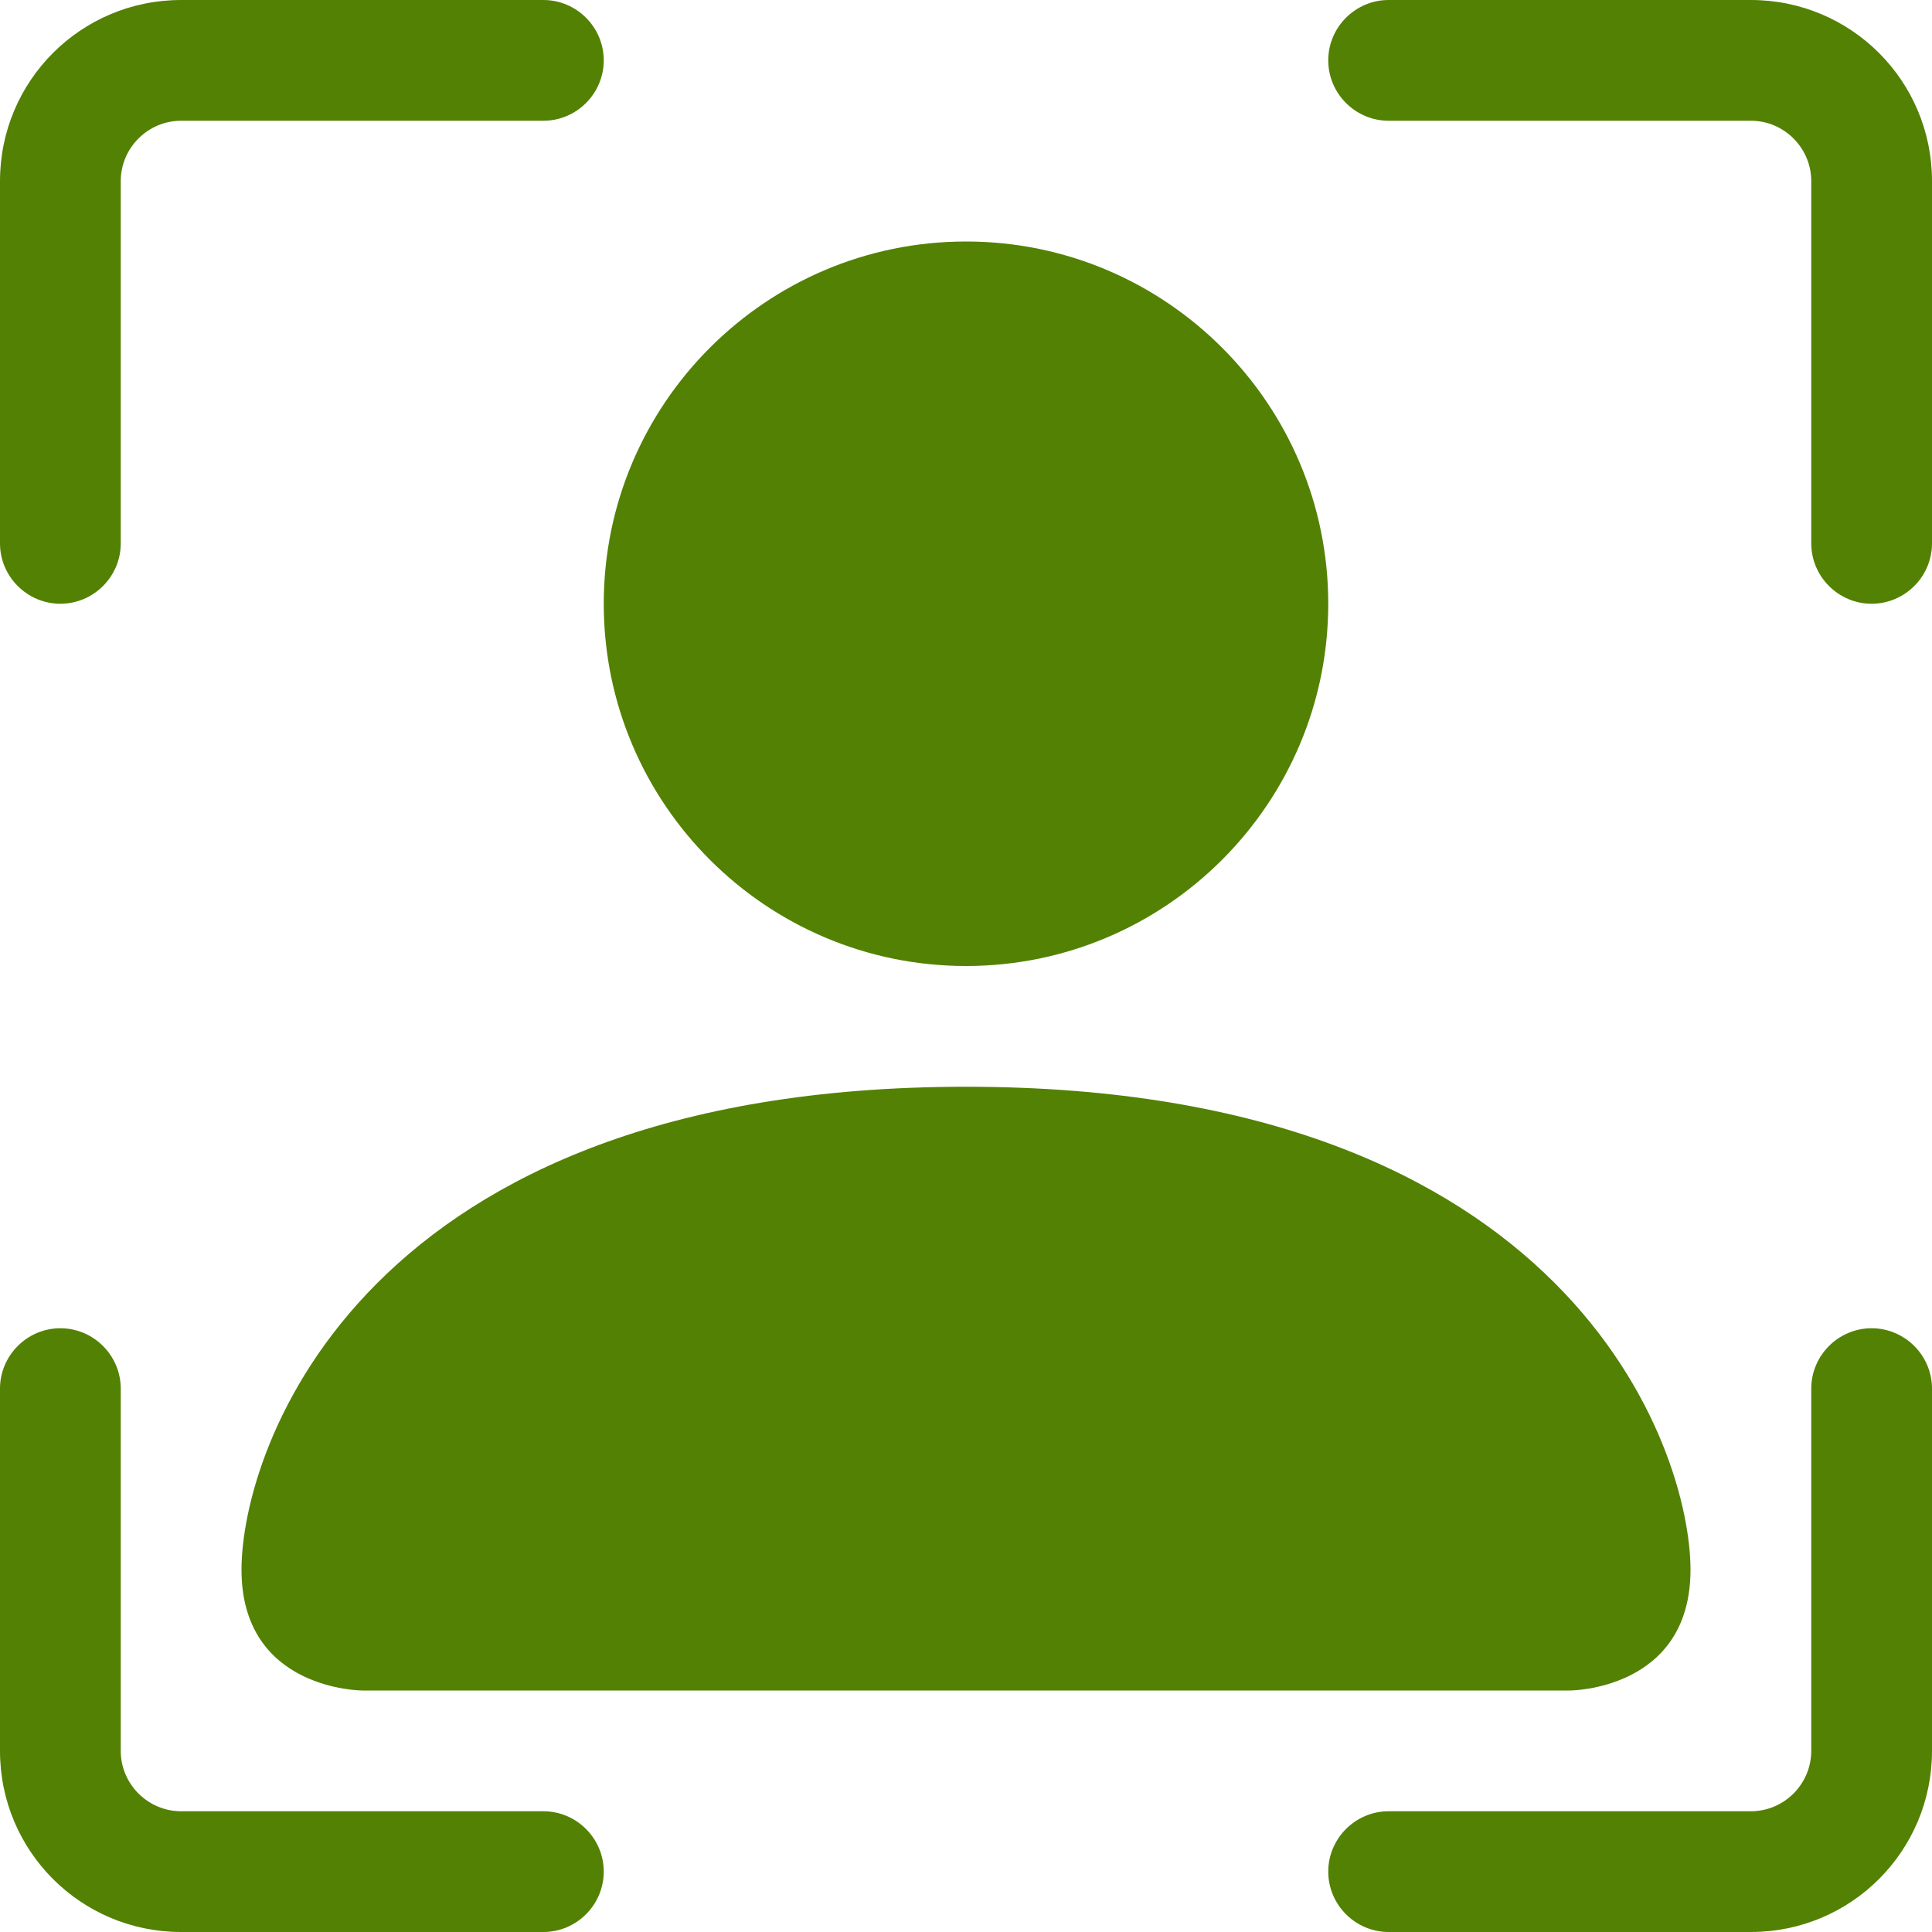
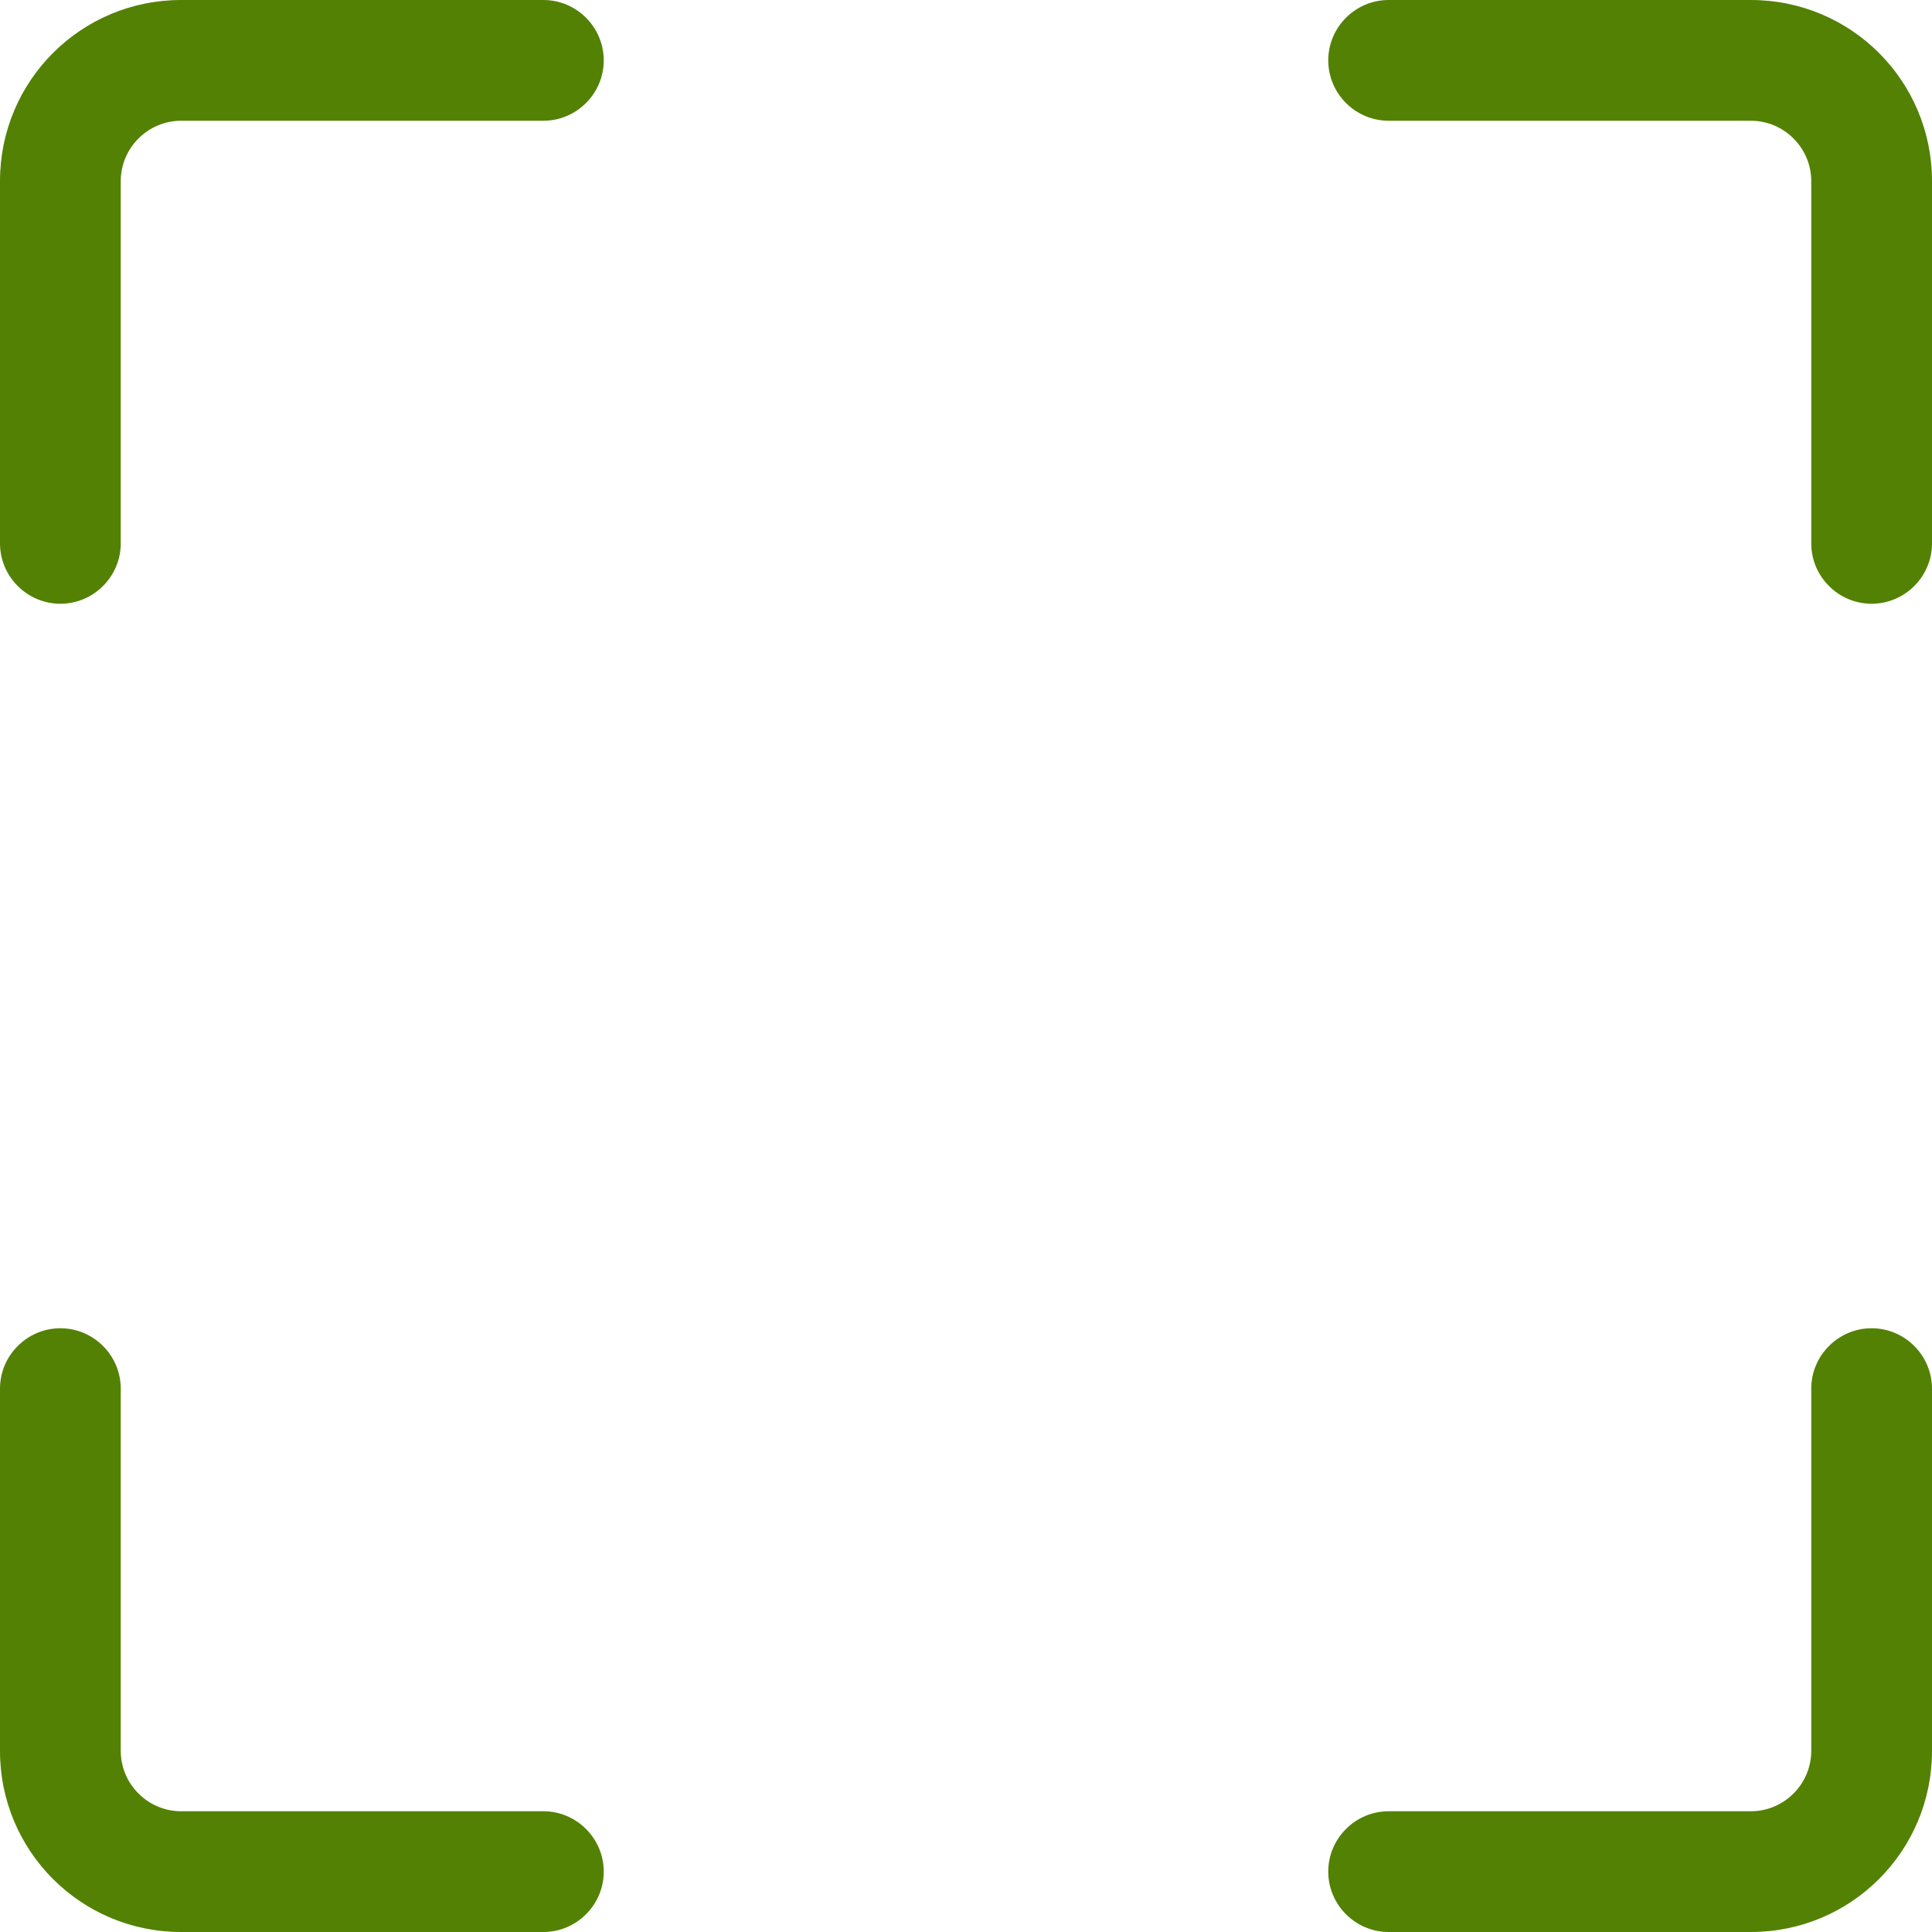
<svg xmlns="http://www.w3.org/2000/svg" id="_레이어_2" data-name="레이어 2" viewBox="0 0 32 32">
  <defs>
    <style>
      .cls-1 {
        fill: #538104;
        stroke-width: 0px;
      }
    </style>
  </defs>
  <g id="Layer_1" data-name="Layer 1">
    <g>
      <path class="cls-1" d="M3,2c-.55,0-1,.45-1,1v6c0,.55-.45,1-1,1s-1-.45-1-1V3C0,1.34,1.34,0,3,0h6c.55,0,1,.45,1,1s-.45,1-1,1H3ZM22,1c0-.55.45-1,1-1h6c1.66,0,3,1.34,3,3v6c0,.55-.45,1-1,1s-1-.45-1-1V3c0-.55-.45-1-1-1h-6c-.55,0-1-.45-1-1M1,22c.55,0,1,.45,1,1v6c0,.55.45,1,1,1h6c.55,0,1,.45,1,1s-.45,1-1,1H3c-1.66,0-3-1.34-3-3h0v-6c0-.55.45-1,1-1M31,22c.55,0,1,.45,1,1v6c0,1.66-1.34,3-3,3h-6c-.55,0-1-.45-1-1s.45-1,1-1h6c.55,0,1-.45,1-1v-6c0-.55.45-1,1-1" />
-       <path class="cls-1" d="M6,28s-2,0-2-2,2-8,12-8,12,6,12,8-2,2-2,2H6ZM22,10c0,3.31-2.69,6-6,6s-6-2.69-6-6,2.69-6,6-6,6,2.69,6,6" />
    </g>
  </g>
</svg>